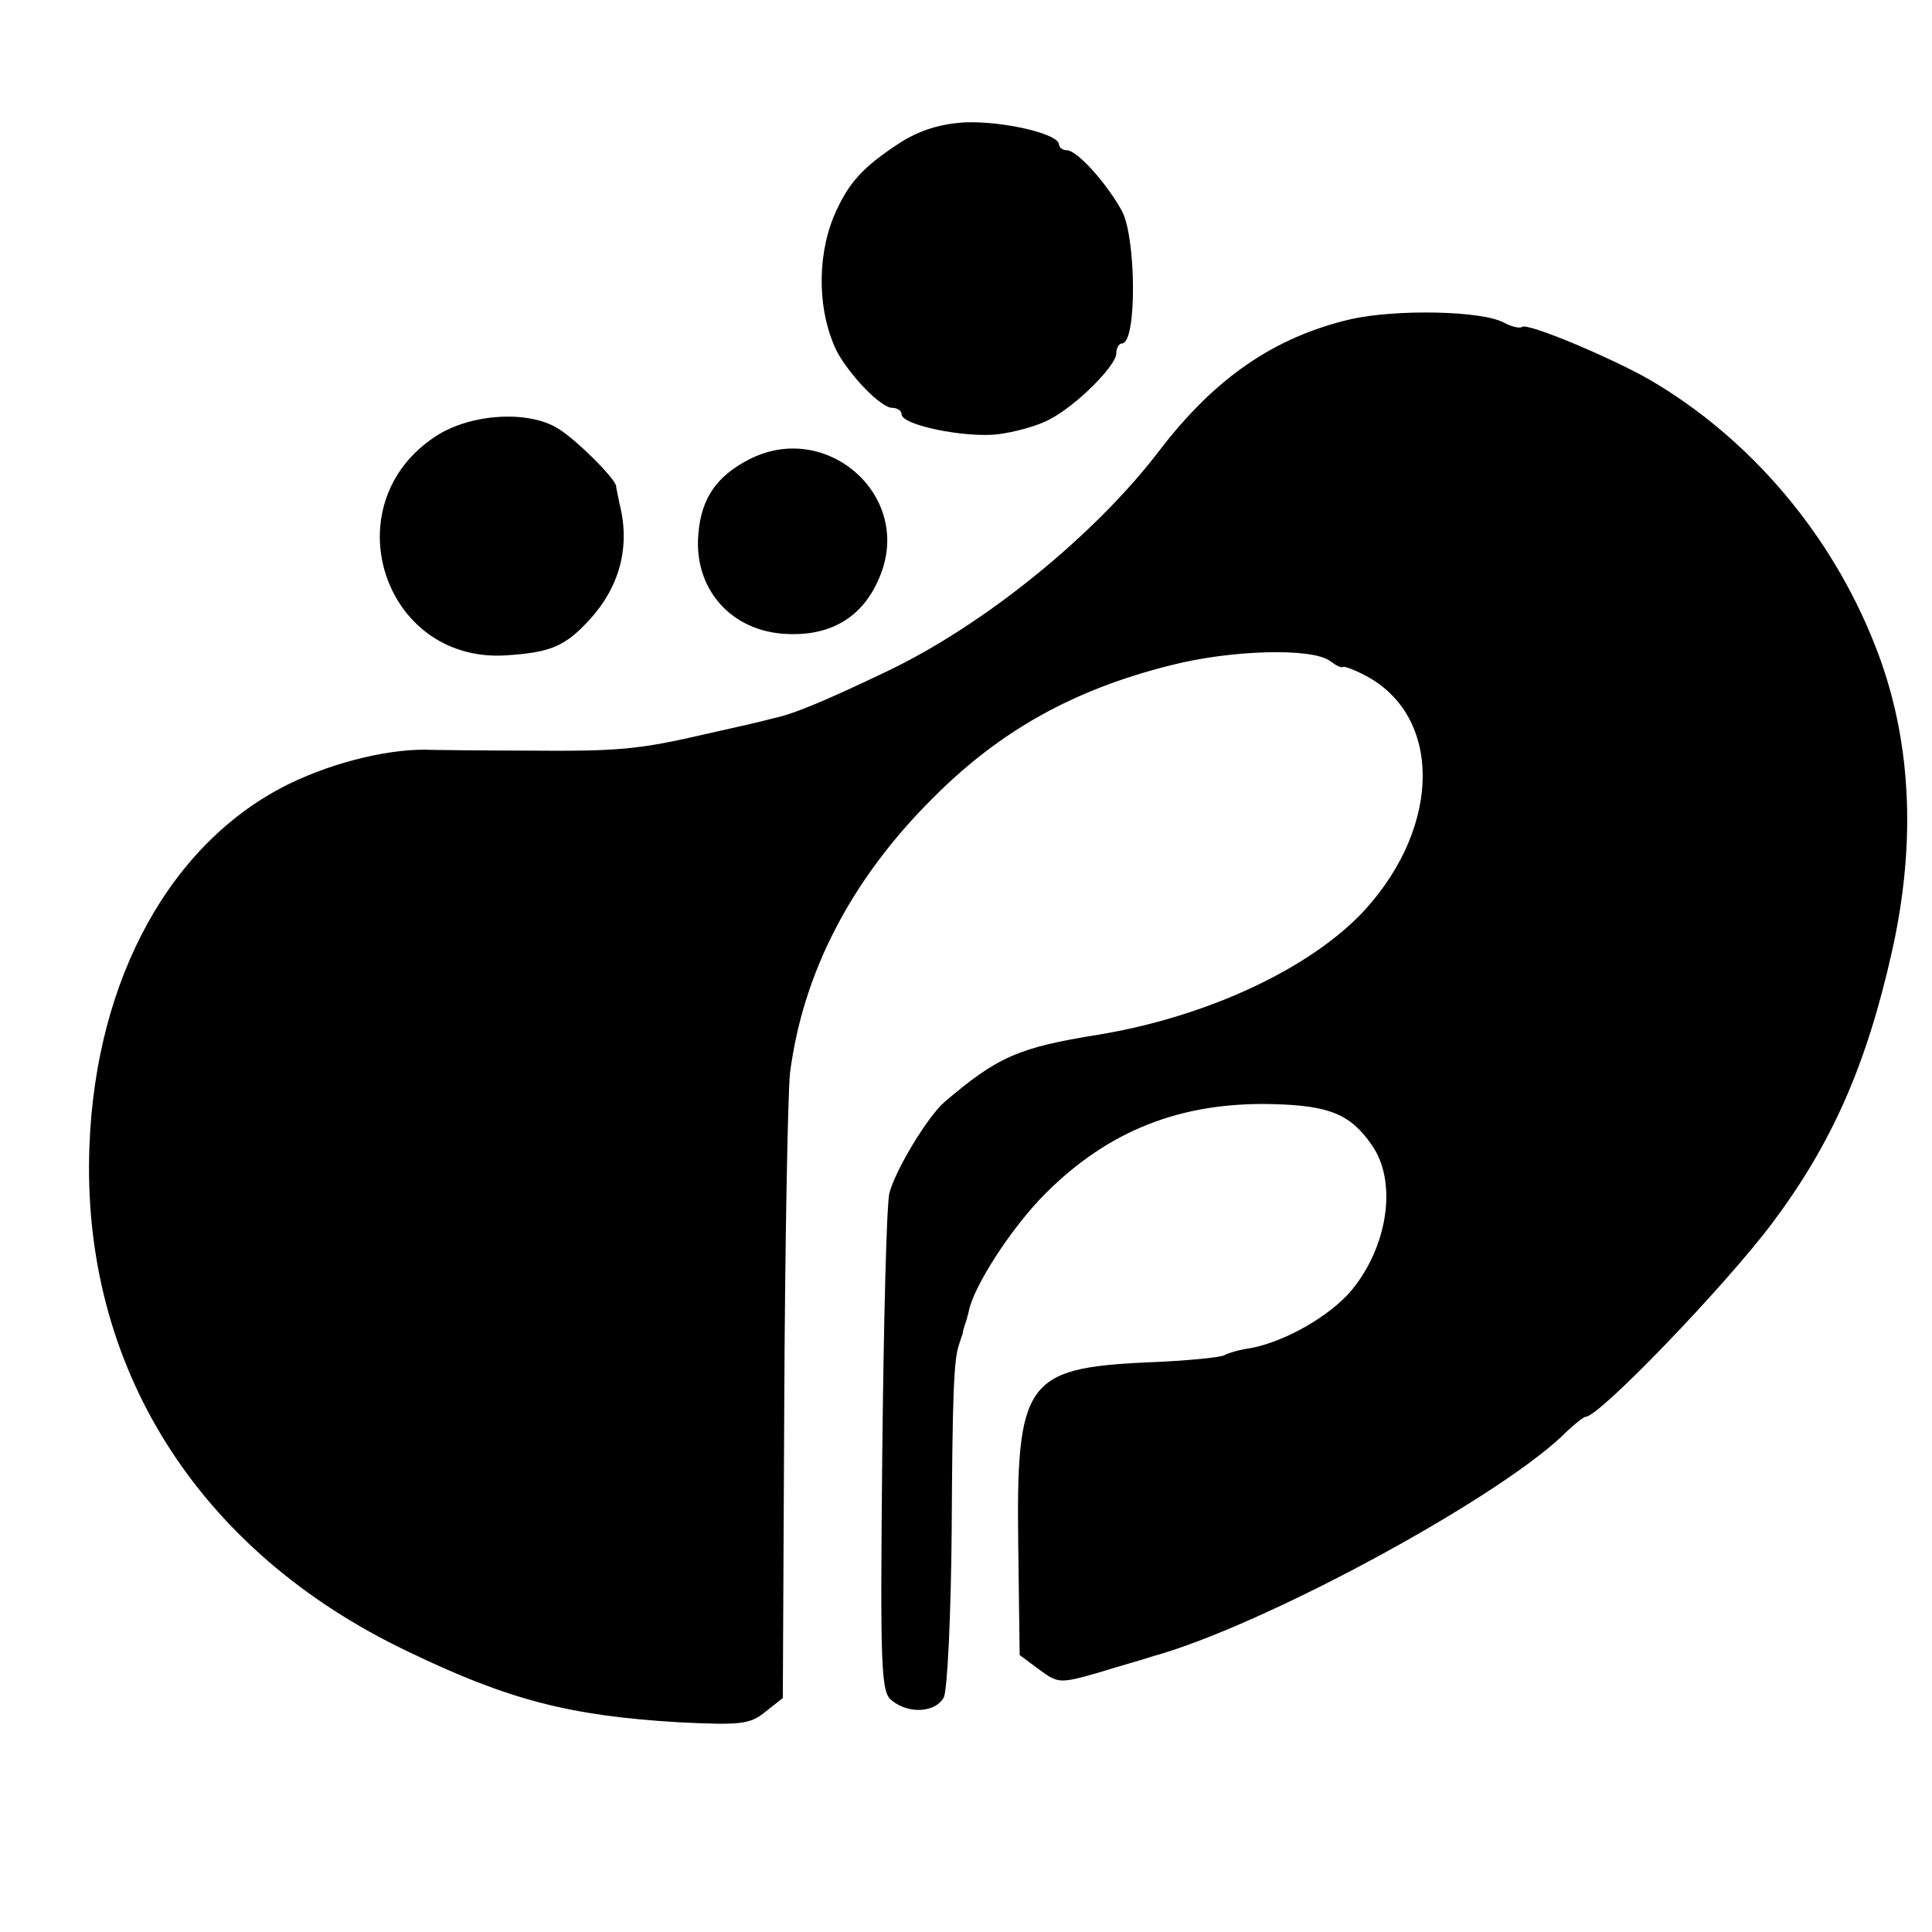
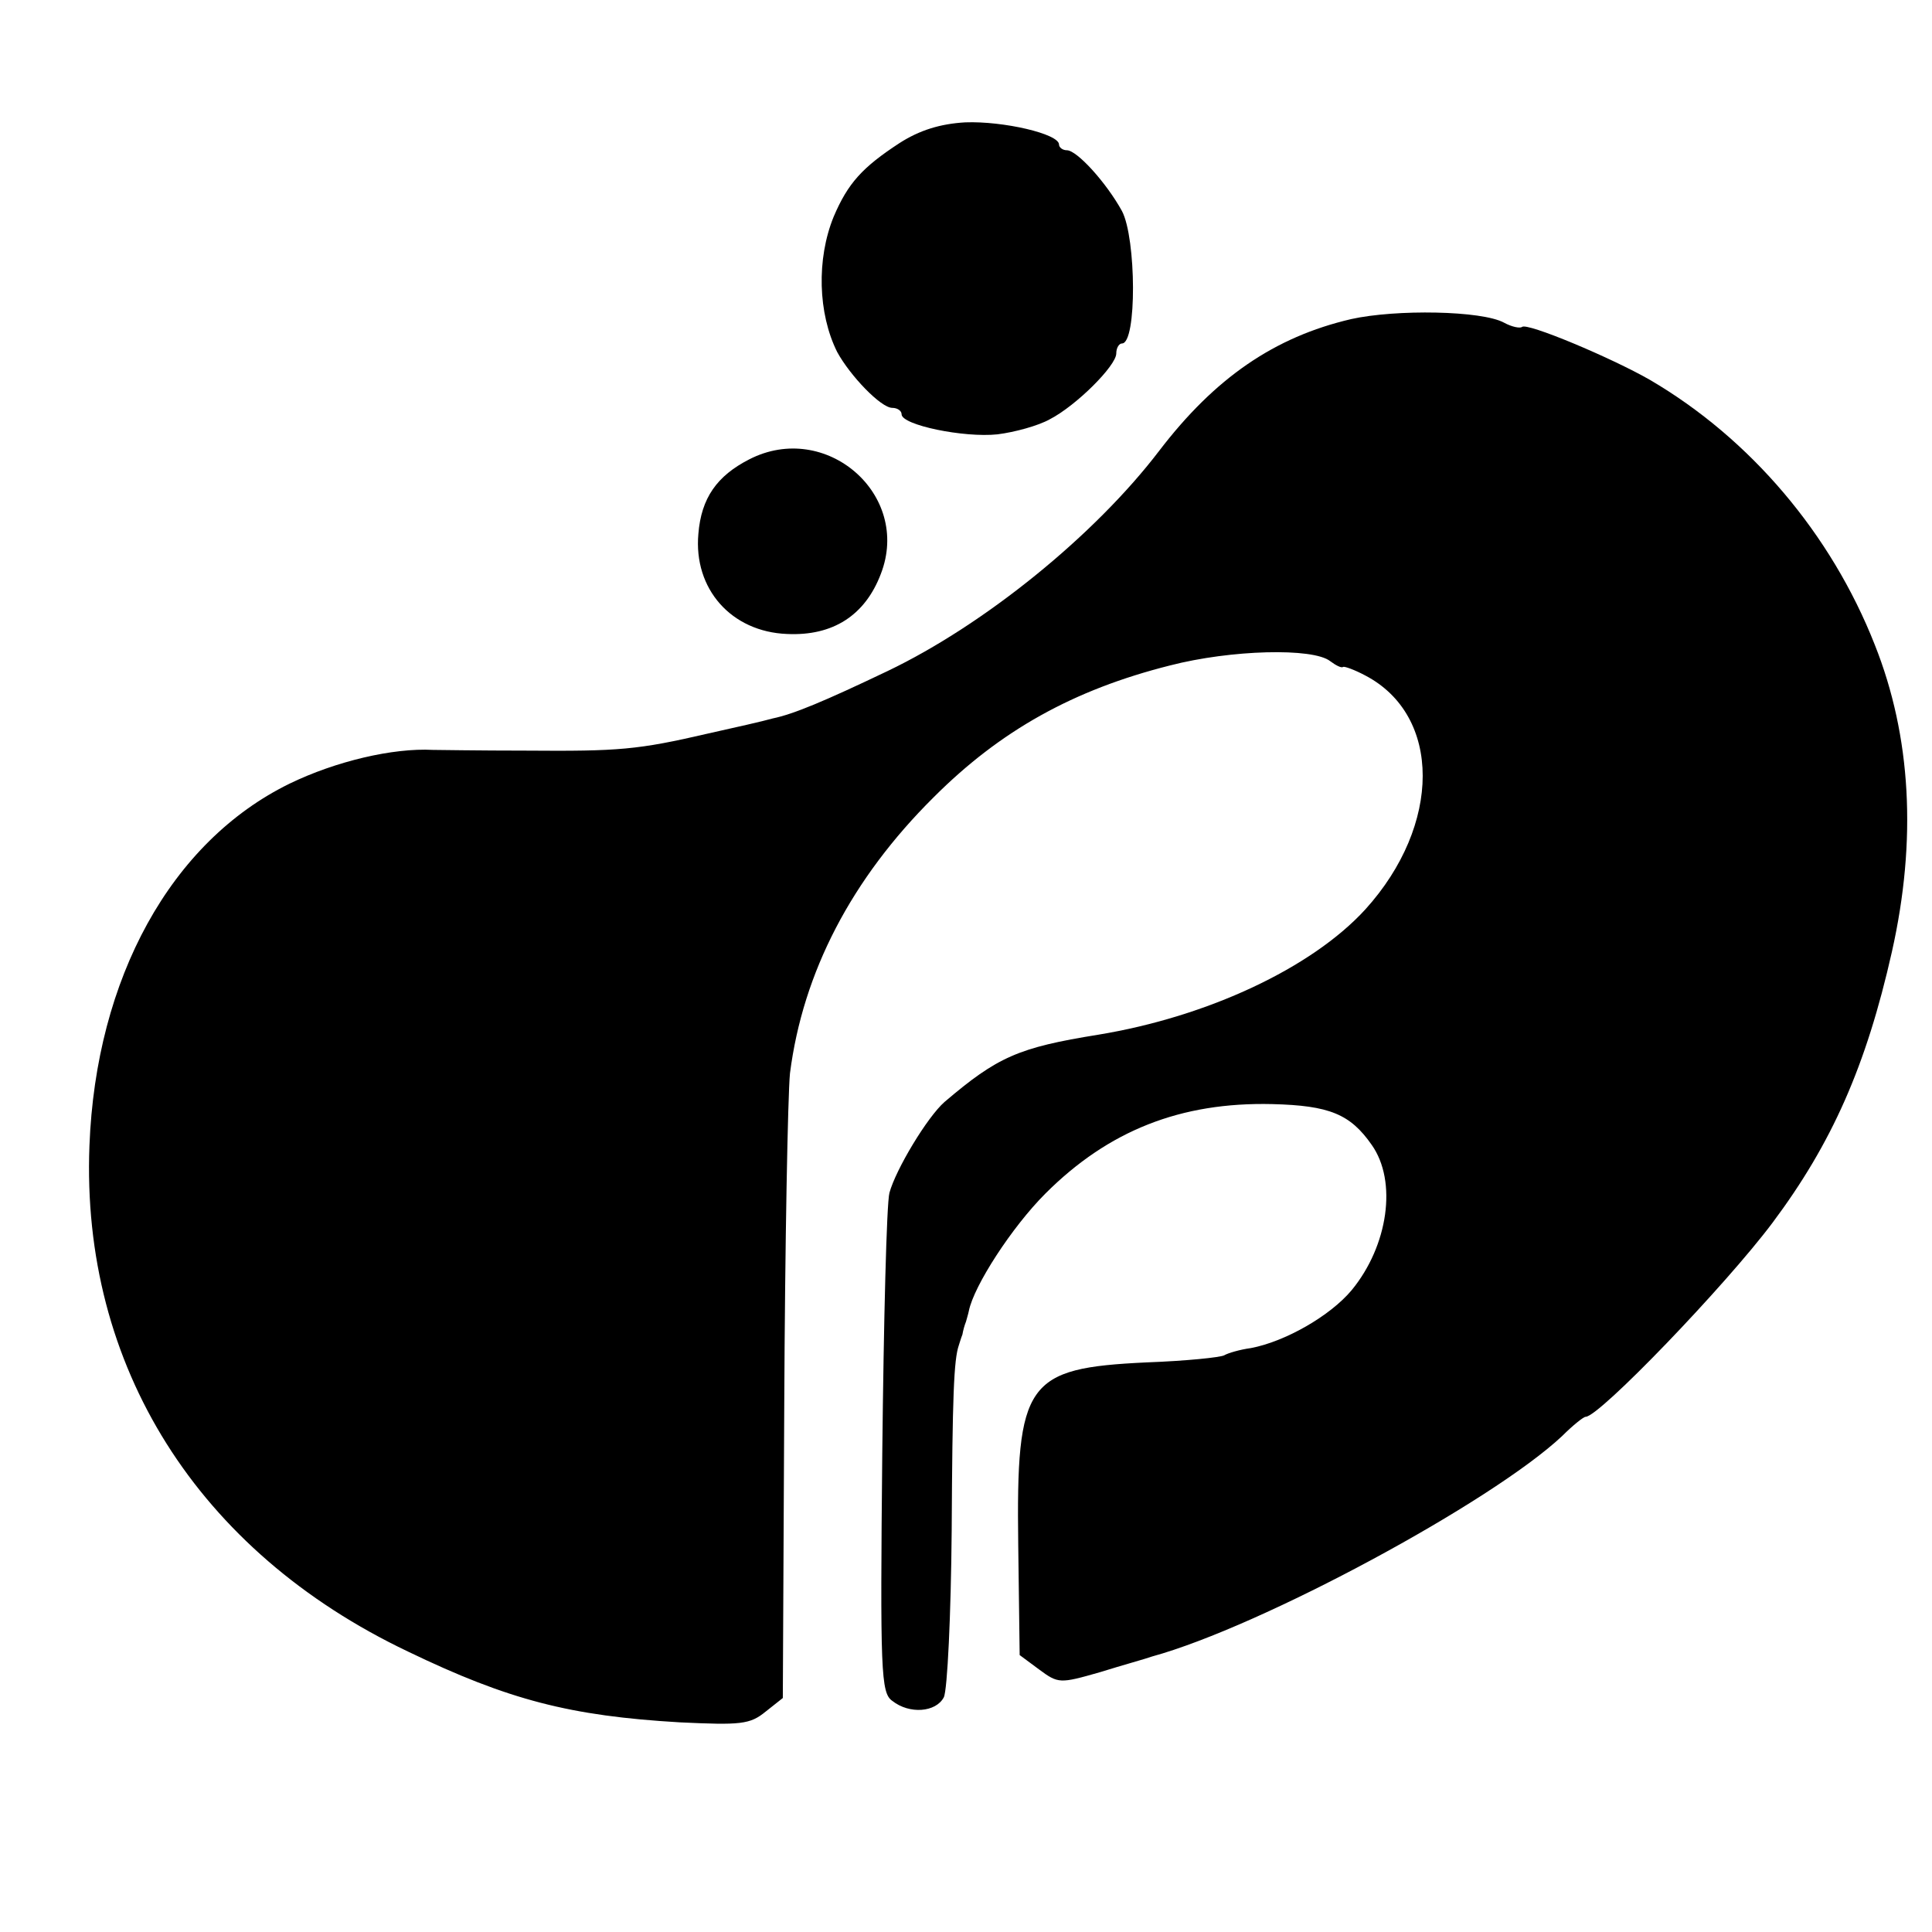
<svg xmlns="http://www.w3.org/2000/svg" version="1.0" width="270pt" height="270pt" viewBox="0 0 270 270" preserveAspectRatio="xMidYMid meet">
  <g transform="translate(0,270) scale(0.1,-0.1)" fill="#000000" stroke="none">
    <path d="M1257 2500 c-52 -34 -72 -56 -92 -103 -24 -59 -22 -135 5 -189 18 -33 61 -78 77 -78 7 0 13 -4 13 -9 0 -15 87 -33 134 -28 24 3 57 12 73 21 37 19 93 75 93 92 0 8 4 14 8 14 21 0 20 147 0 185 -22 40 -63 85 -77 85 -6 0 -11 4 -11 8 0 15 -78 33 -131 31 -35 -2 -64 -11 -92 -29z" />
    <path d="M1888 2254 c-107 -25 -190 -82 -268 -184 -90 -118 -244 -243 -380 -308 -88 -42 -131 -60 -160 -66 -14 -4 -54 -13 -90 -21 -99 -23 -125 -25 -255 -24 -66 0 -124 1 -130 1 -56 3 -136 -16 -200 -47 -166 -81 -271 -272 -280 -506 -12 -308 151 -567 445 -707 141 -68 227 -90 380 -99 85 -4 98 -3 120 15 l24 19 2 409 c1 225 5 434 8 464 18 141 86 272 201 386 93 93 195 150 330 184 85 22 200 25 224 6 8 -6 16 -10 18 -8 2 1 16 -4 31 -12 107 -56 107 -209 0 -327 -75 -82 -221 -150 -373 -175 -112 -18 -141 -31 -215 -94 -24 -21 -68 -94 -77 -127 -4 -15 -8 -179 -10 -363 -3 -306 -2 -336 14 -347 24 -19 61 -16 72 5 5 10 10 115 11 233 1 188 3 239 10 259 1 3 3 10 5 15 1 6 3 13 5 18 1 4 3 10 4 15 7 35 60 117 107 164 88 88 189 128 317 125 80 -2 109 -14 139 -57 36 -51 23 -141 -28 -203 -30 -36 -93 -72 -141 -81 -15 -2 -32 -7 -37 -10 -5 -3 -54 -8 -109 -10 -168 -8 -182 -27 -179 -255 l2 -154 27 -20 c27 -20 29 -20 85 -4 32 10 65 19 73 22 153 42 475 216 573 308 15 15 30 27 33 27 19 0 195 183 261 271 83 111 131 219 167 379 35 156 27 301 -24 429 -61 155 -174 288 -314 370 -54 31 -173 81 -179 74 -3 -2 -14 0 -25 6 -31 17 -151 19 -214 5z" />
-     <path d="M610 2091 c-146 -94 -76 -316 95 -307 64 4 84 12 119 50 42 46 57 102 42 161 -2 11 -5 23 -5 26 -2 11 -56 65 -81 80 -41 26 -122 21 -170 -10z" />
    <path d="M1047 2058 c-45 -23 -67 -54 -71 -104 -7 -77 46 -137 124 -140 64 -3 109 26 131 84 43 111 -77 215 -184 160z" />
  </g>
</svg>